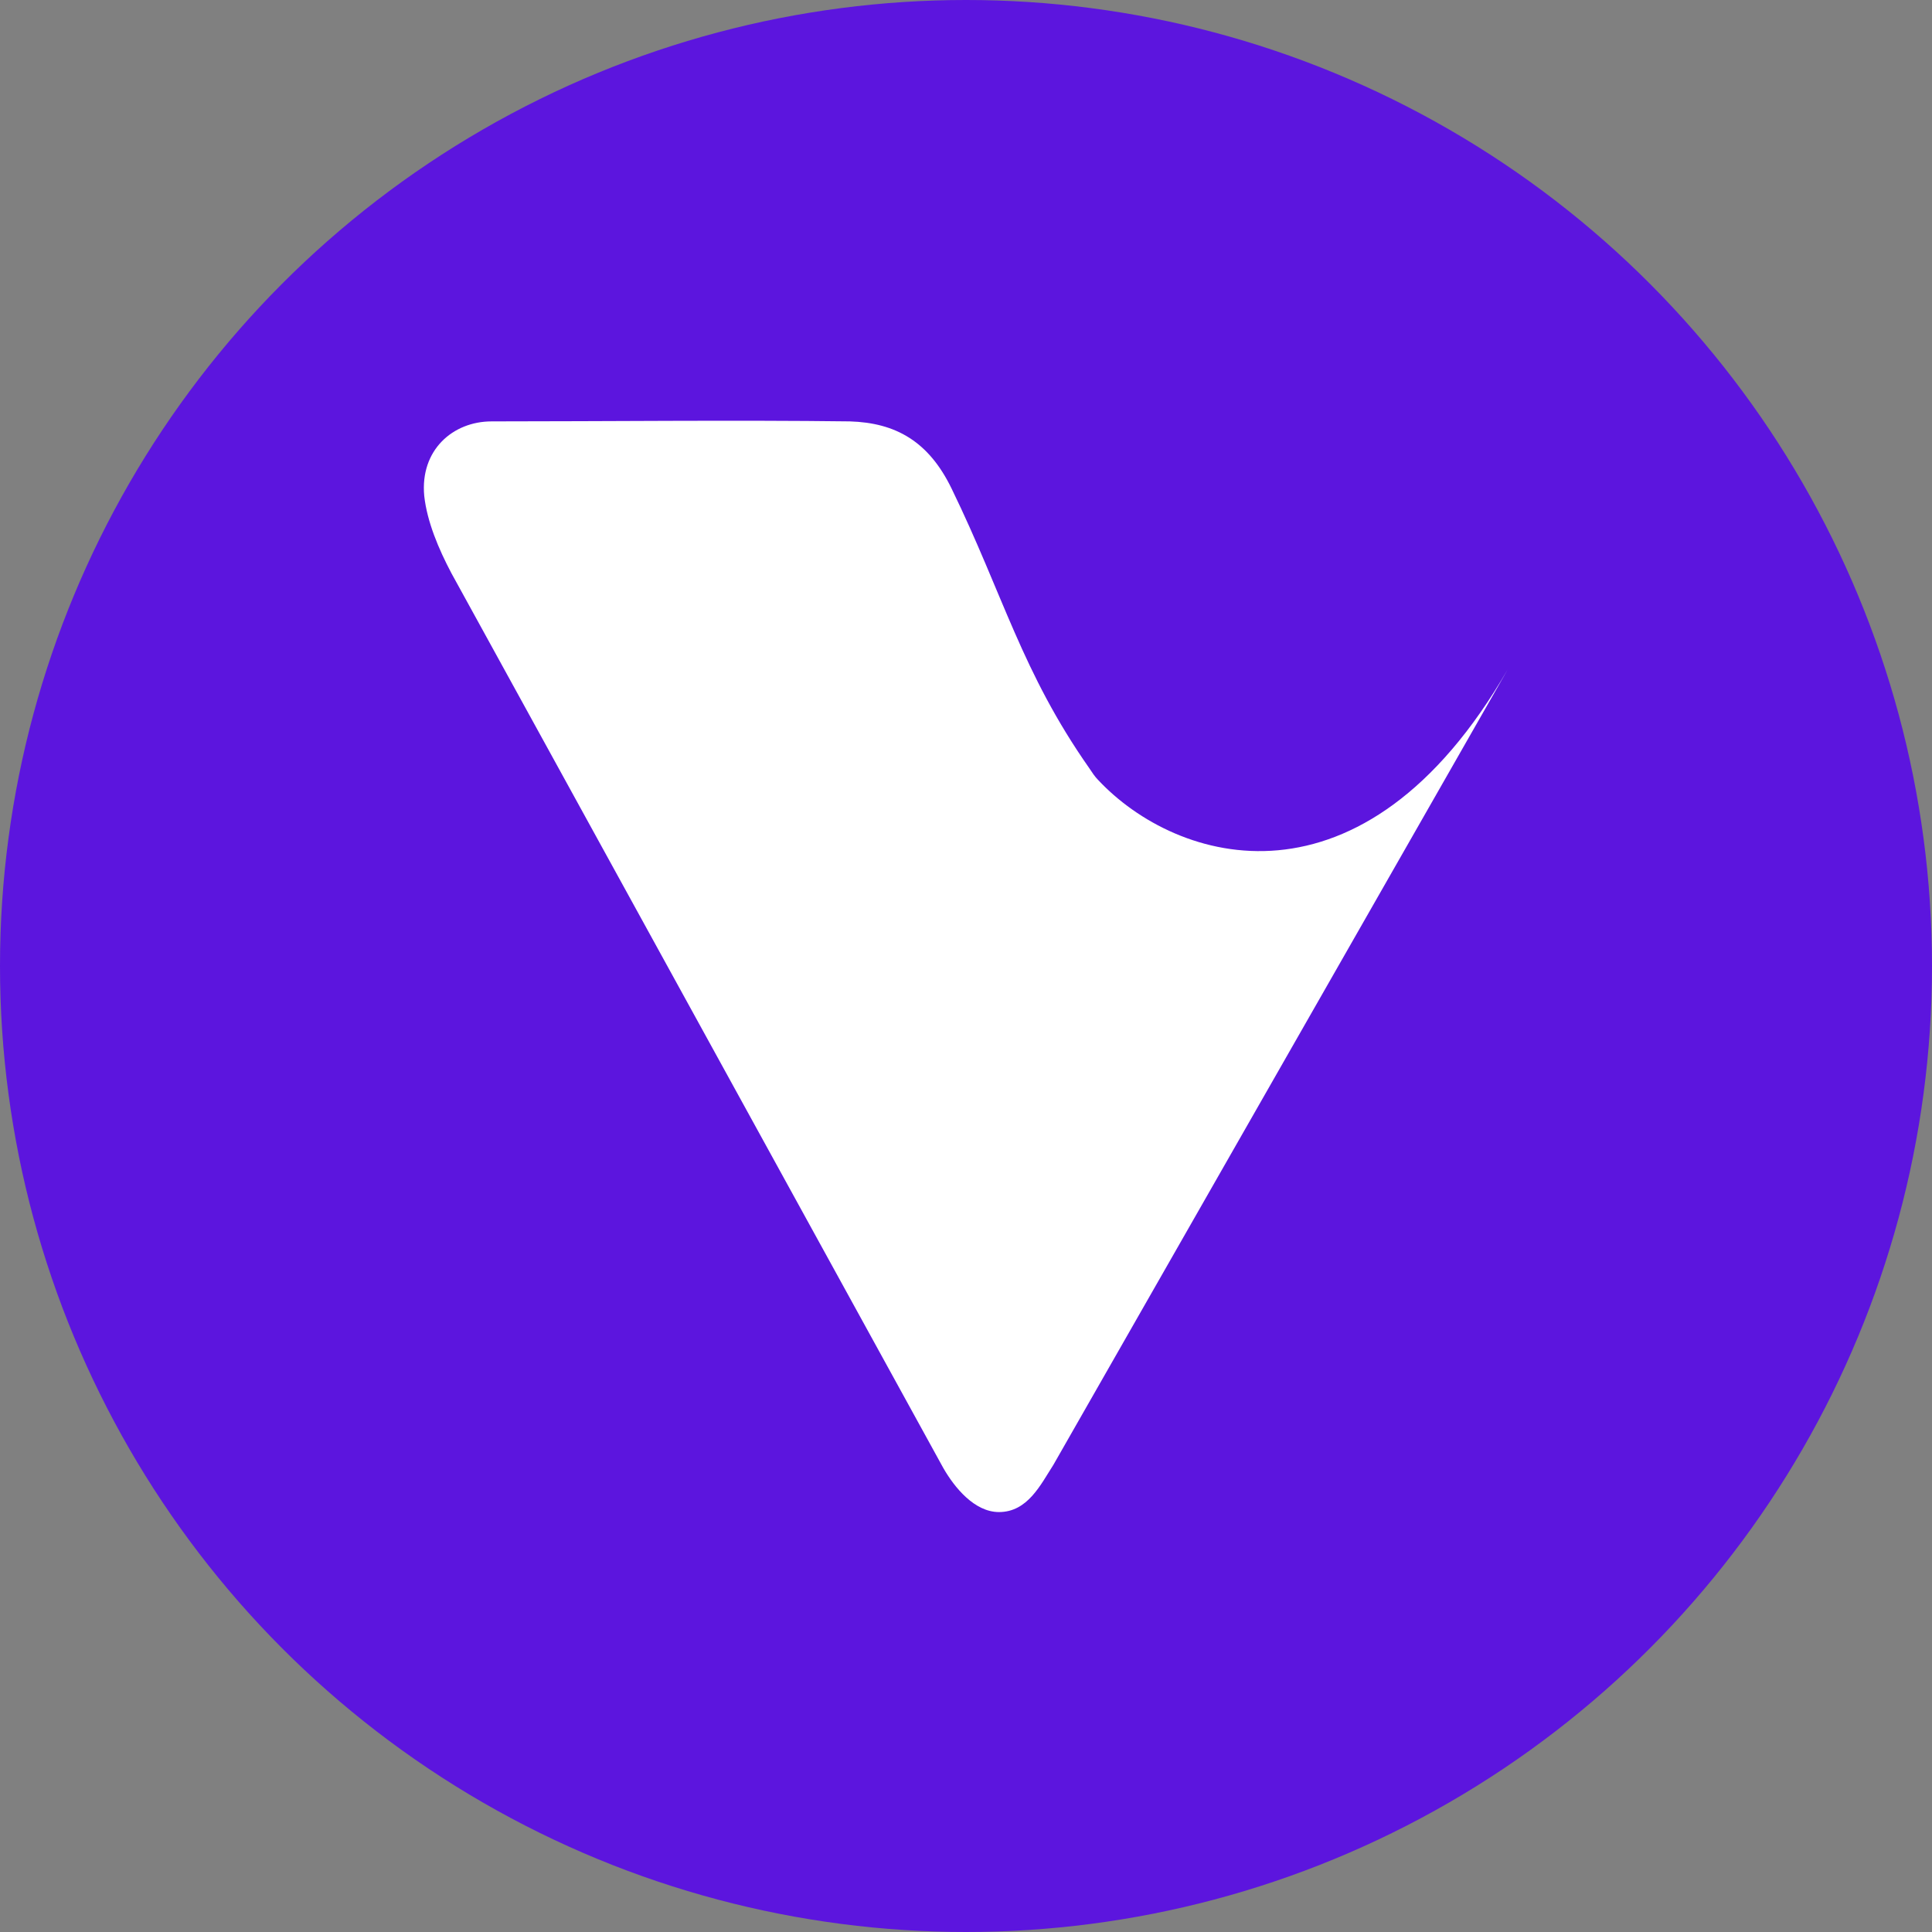
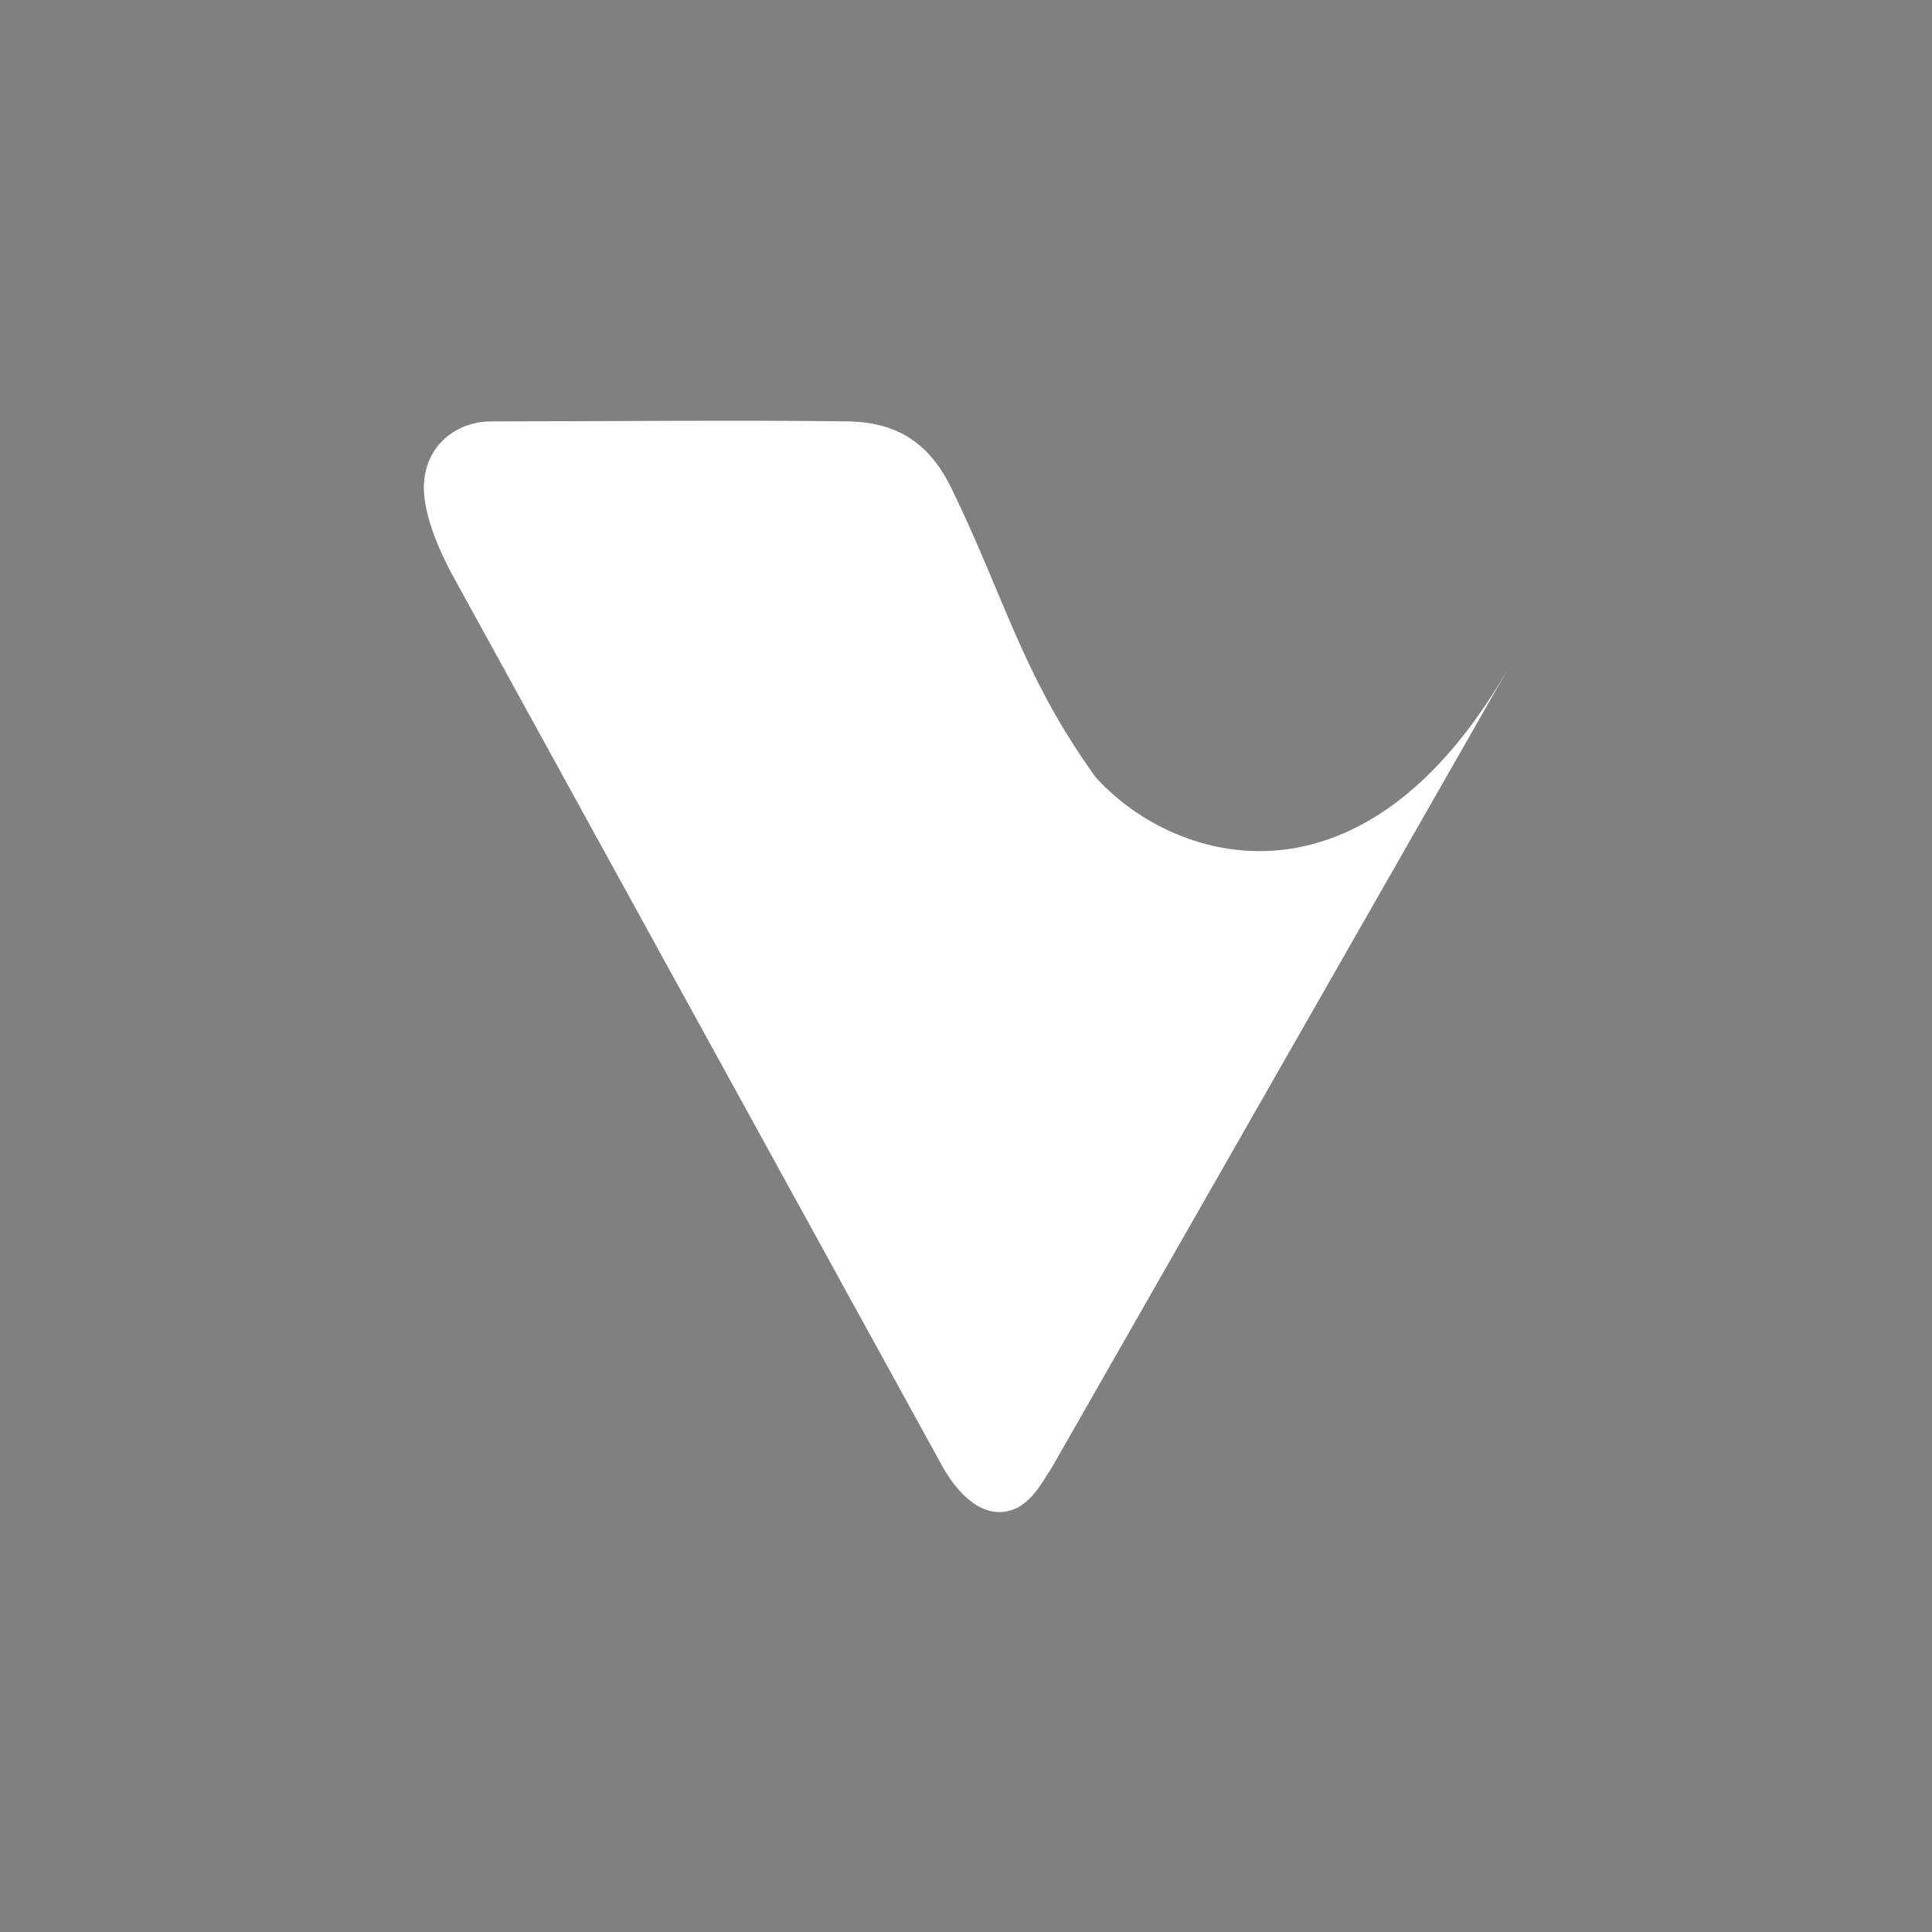
<svg xmlns="http://www.w3.org/2000/svg" width="36" height="36" viewBox="0 0 36 36" fill="none">
  <rect x="0" y="0" width="36" height="36" fill="#808080" stroke="none" />
-   <circle cx="18" cy="18" r="18" fill="#5C15DE" />
  <path d="M18.614 28.175C19.148 28.175 19.389 27.668 19.629 27.294L28.095 12.472C25.398 17.145 21.926 16.104 20.457 14.528C20.404 14.475 20.35 14.395 20.297 14.314C19.042 12.525 18.694 11.083 17.733 9.107C17.306 8.225 16.691 7.878 15.837 7.852C13.727 7.825 11.243 7.852 9.16 7.852C8.439 7.852 7.825 8.386 7.905 9.24C7.958 9.721 8.172 10.228 8.412 10.682L17.573 27.347C17.786 27.721 18.16 28.175 18.614 28.175Z" fill="white" />
</svg>